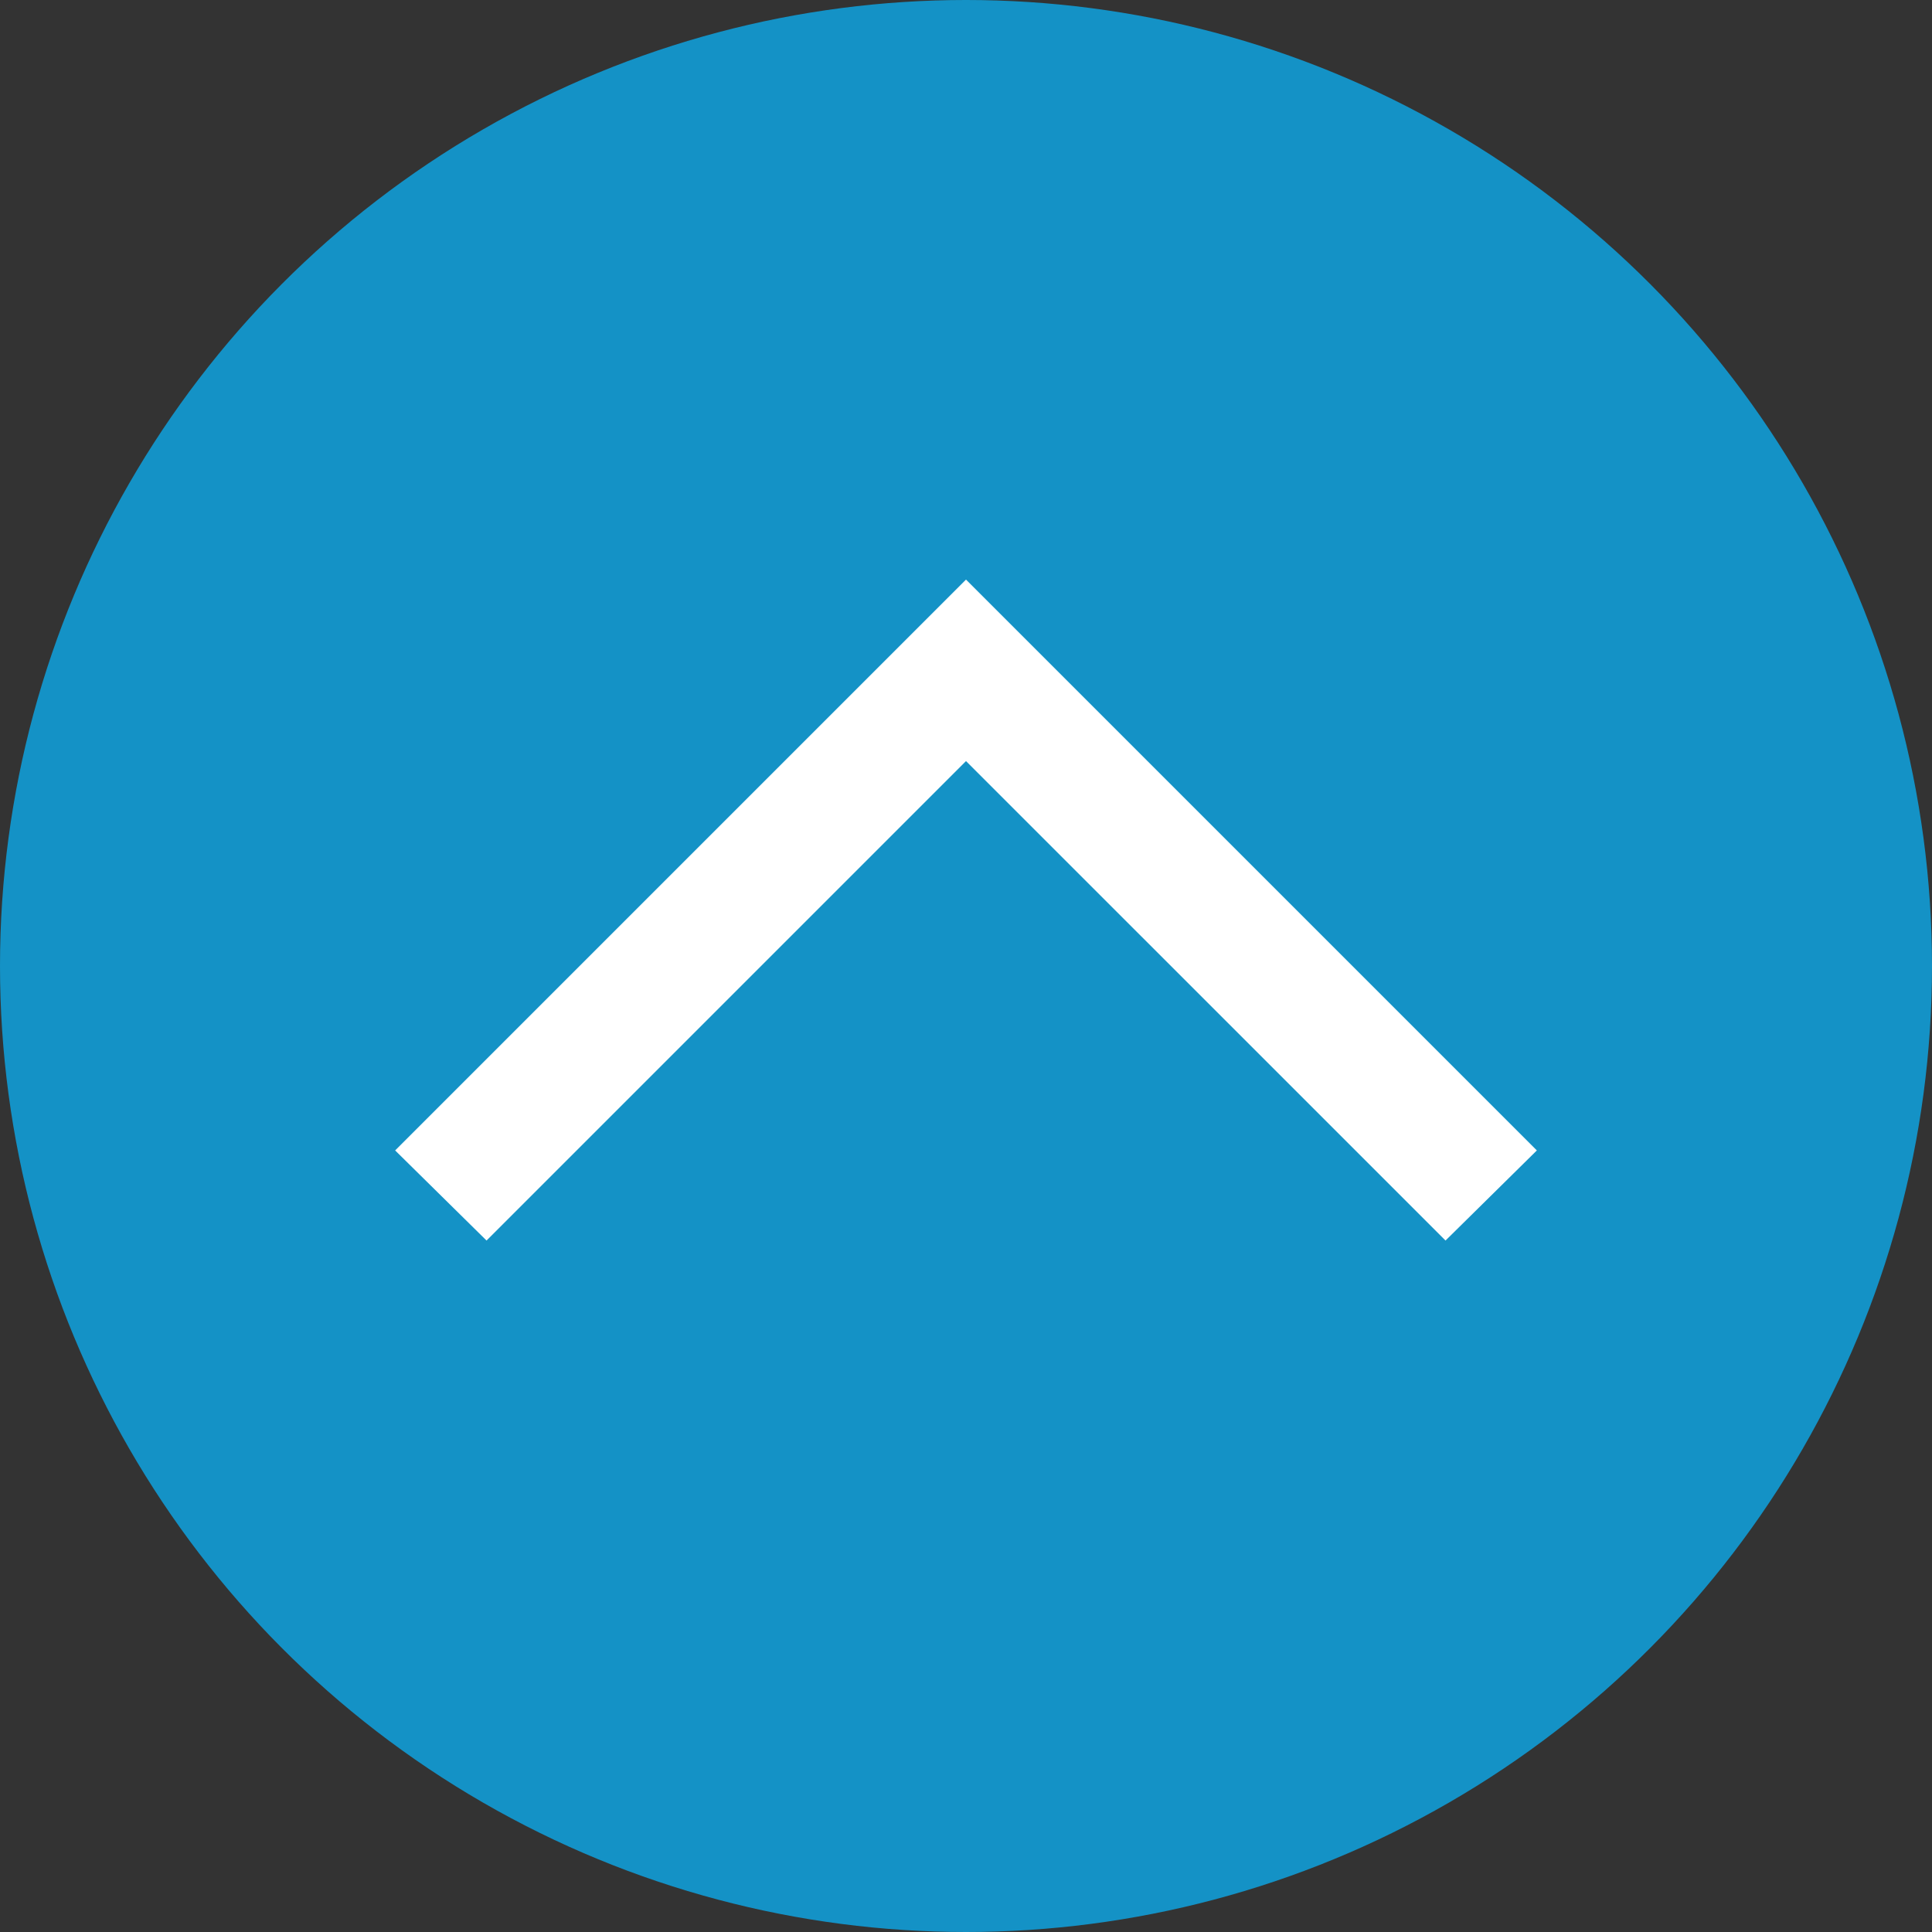
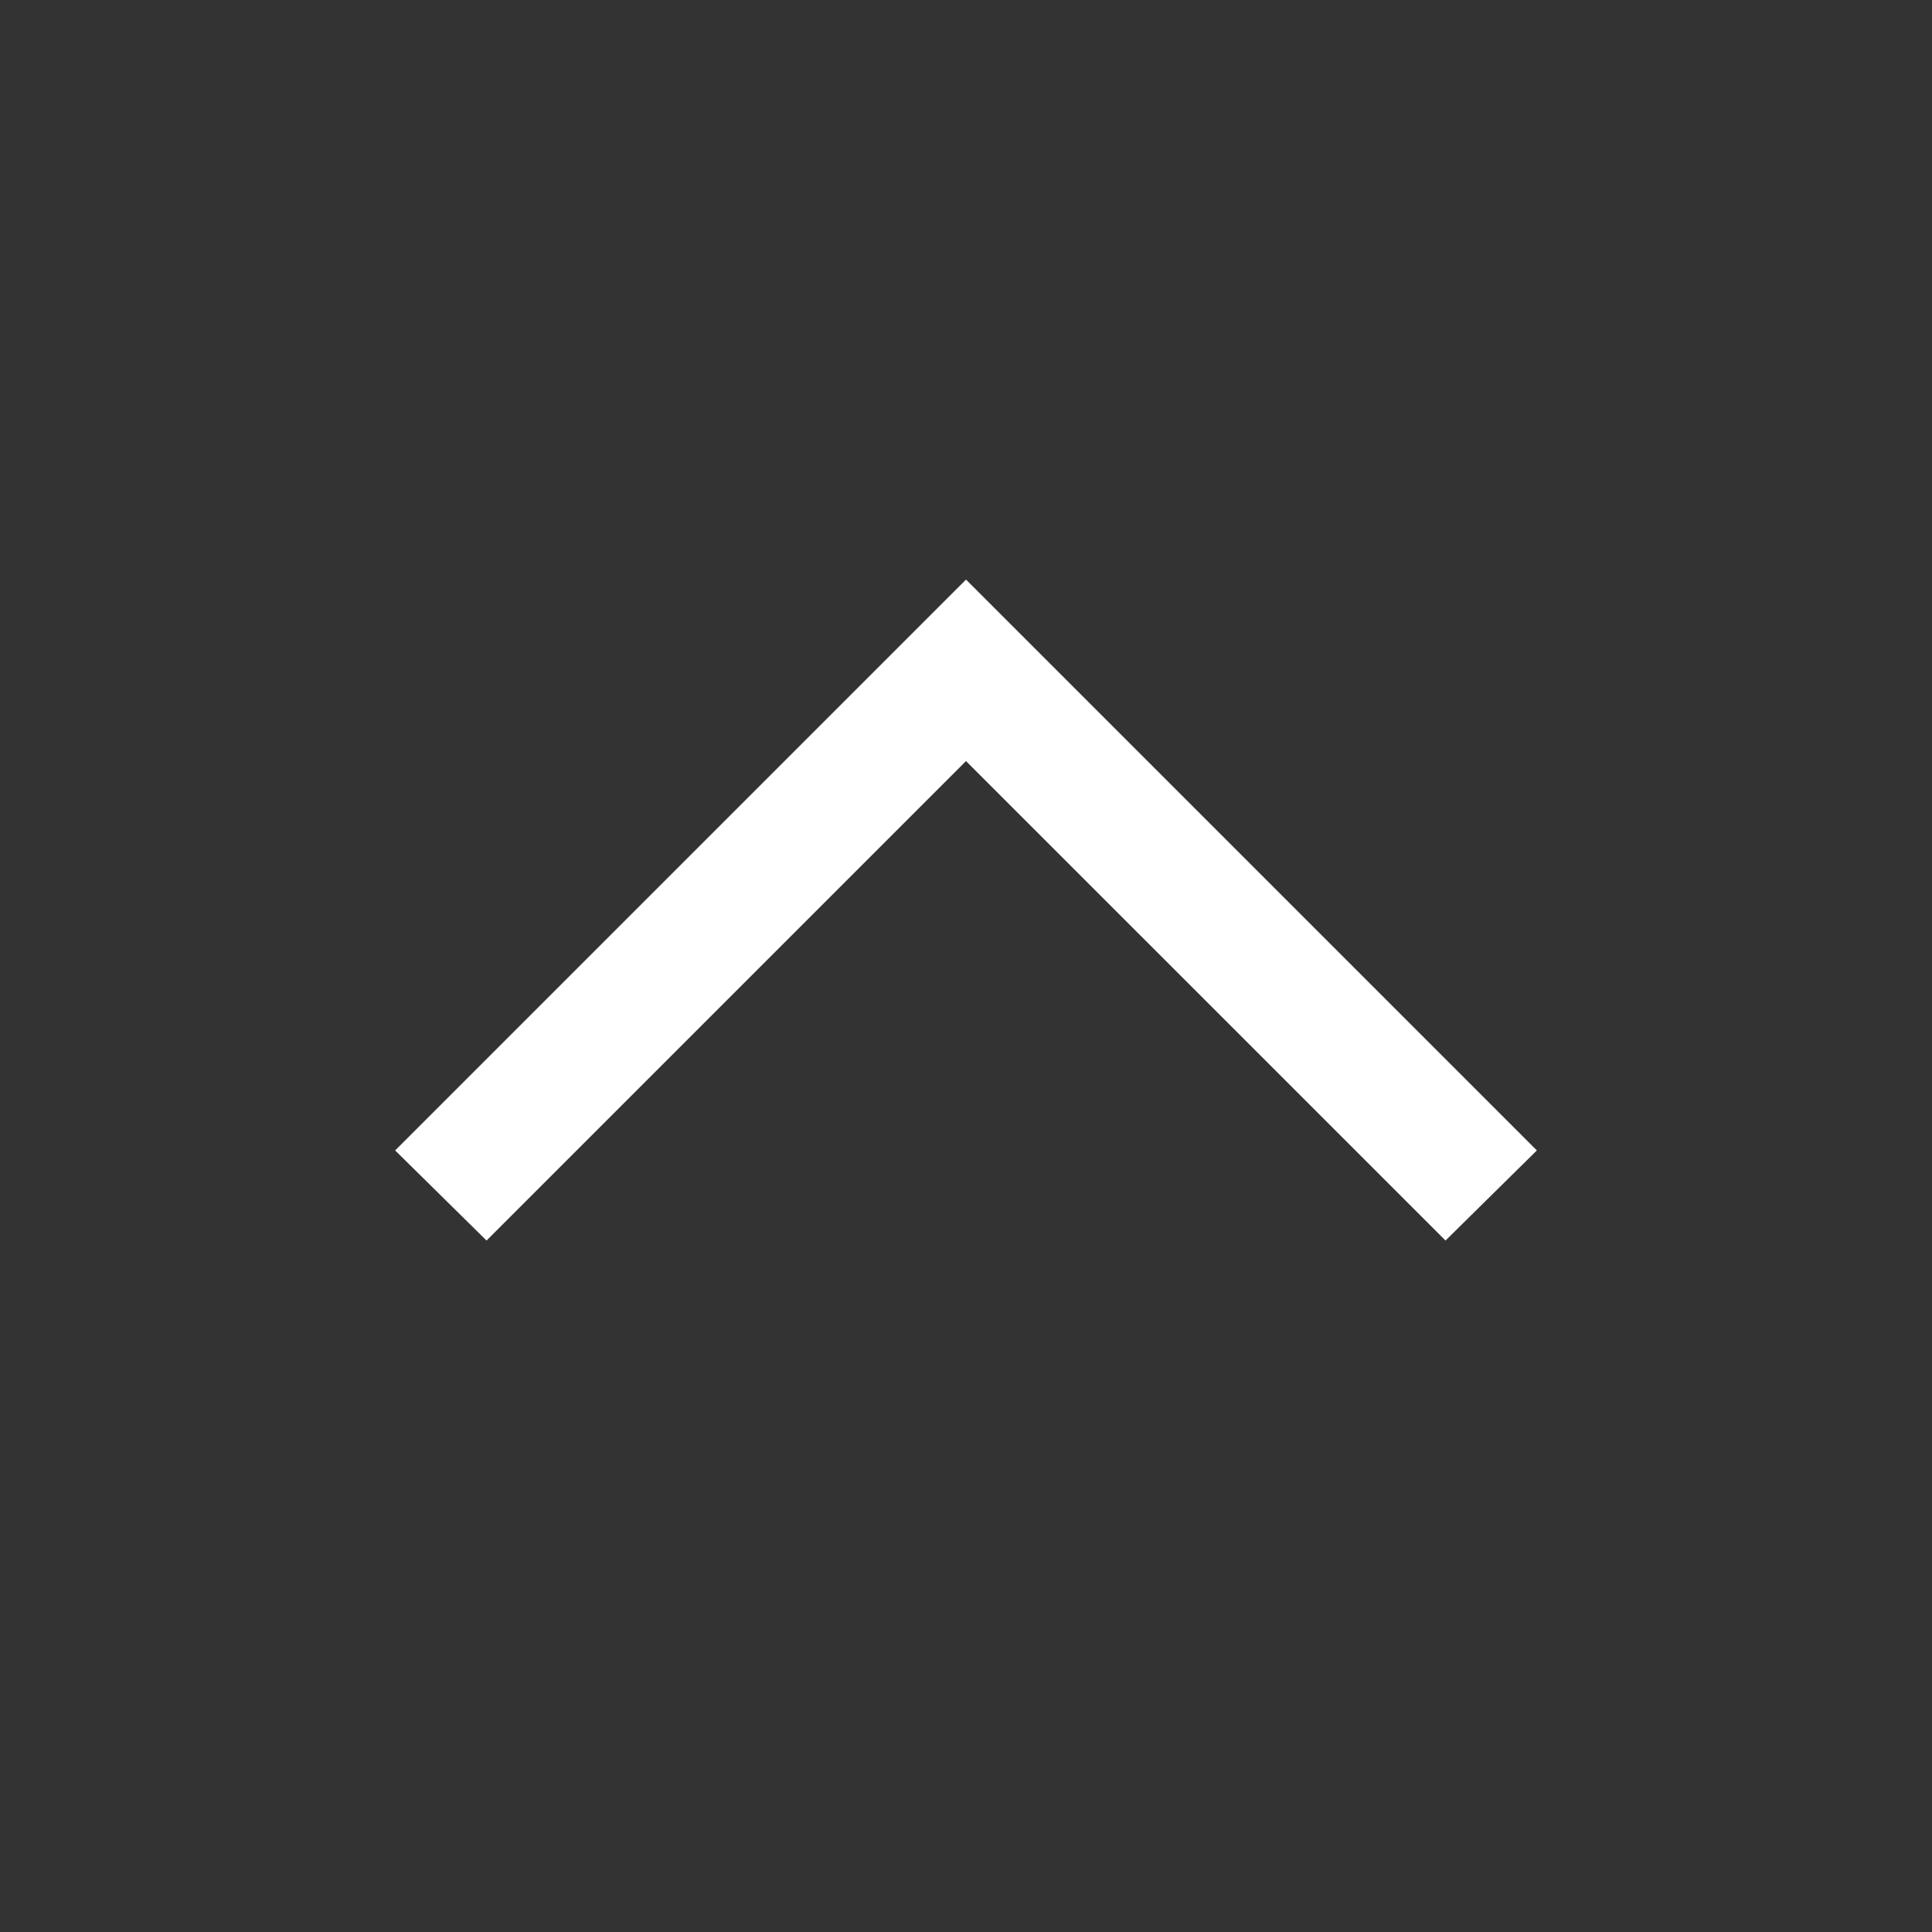
<svg xmlns="http://www.w3.org/2000/svg" width="30" height="30" viewBox="0 0 30 30" fill="none">
  <rect x="0" y="0" width="30" height="30" fill="#333333" stroke="none" />
-   <circle cx="15" cy="15" r="15" fill="#1492C6" />
  <path d="M6.136 17.864L7.555 19.263L15 11.818L22.446 19.263L23.864 17.864L15 9L6.136 17.864Z" fill="white" />
</svg>